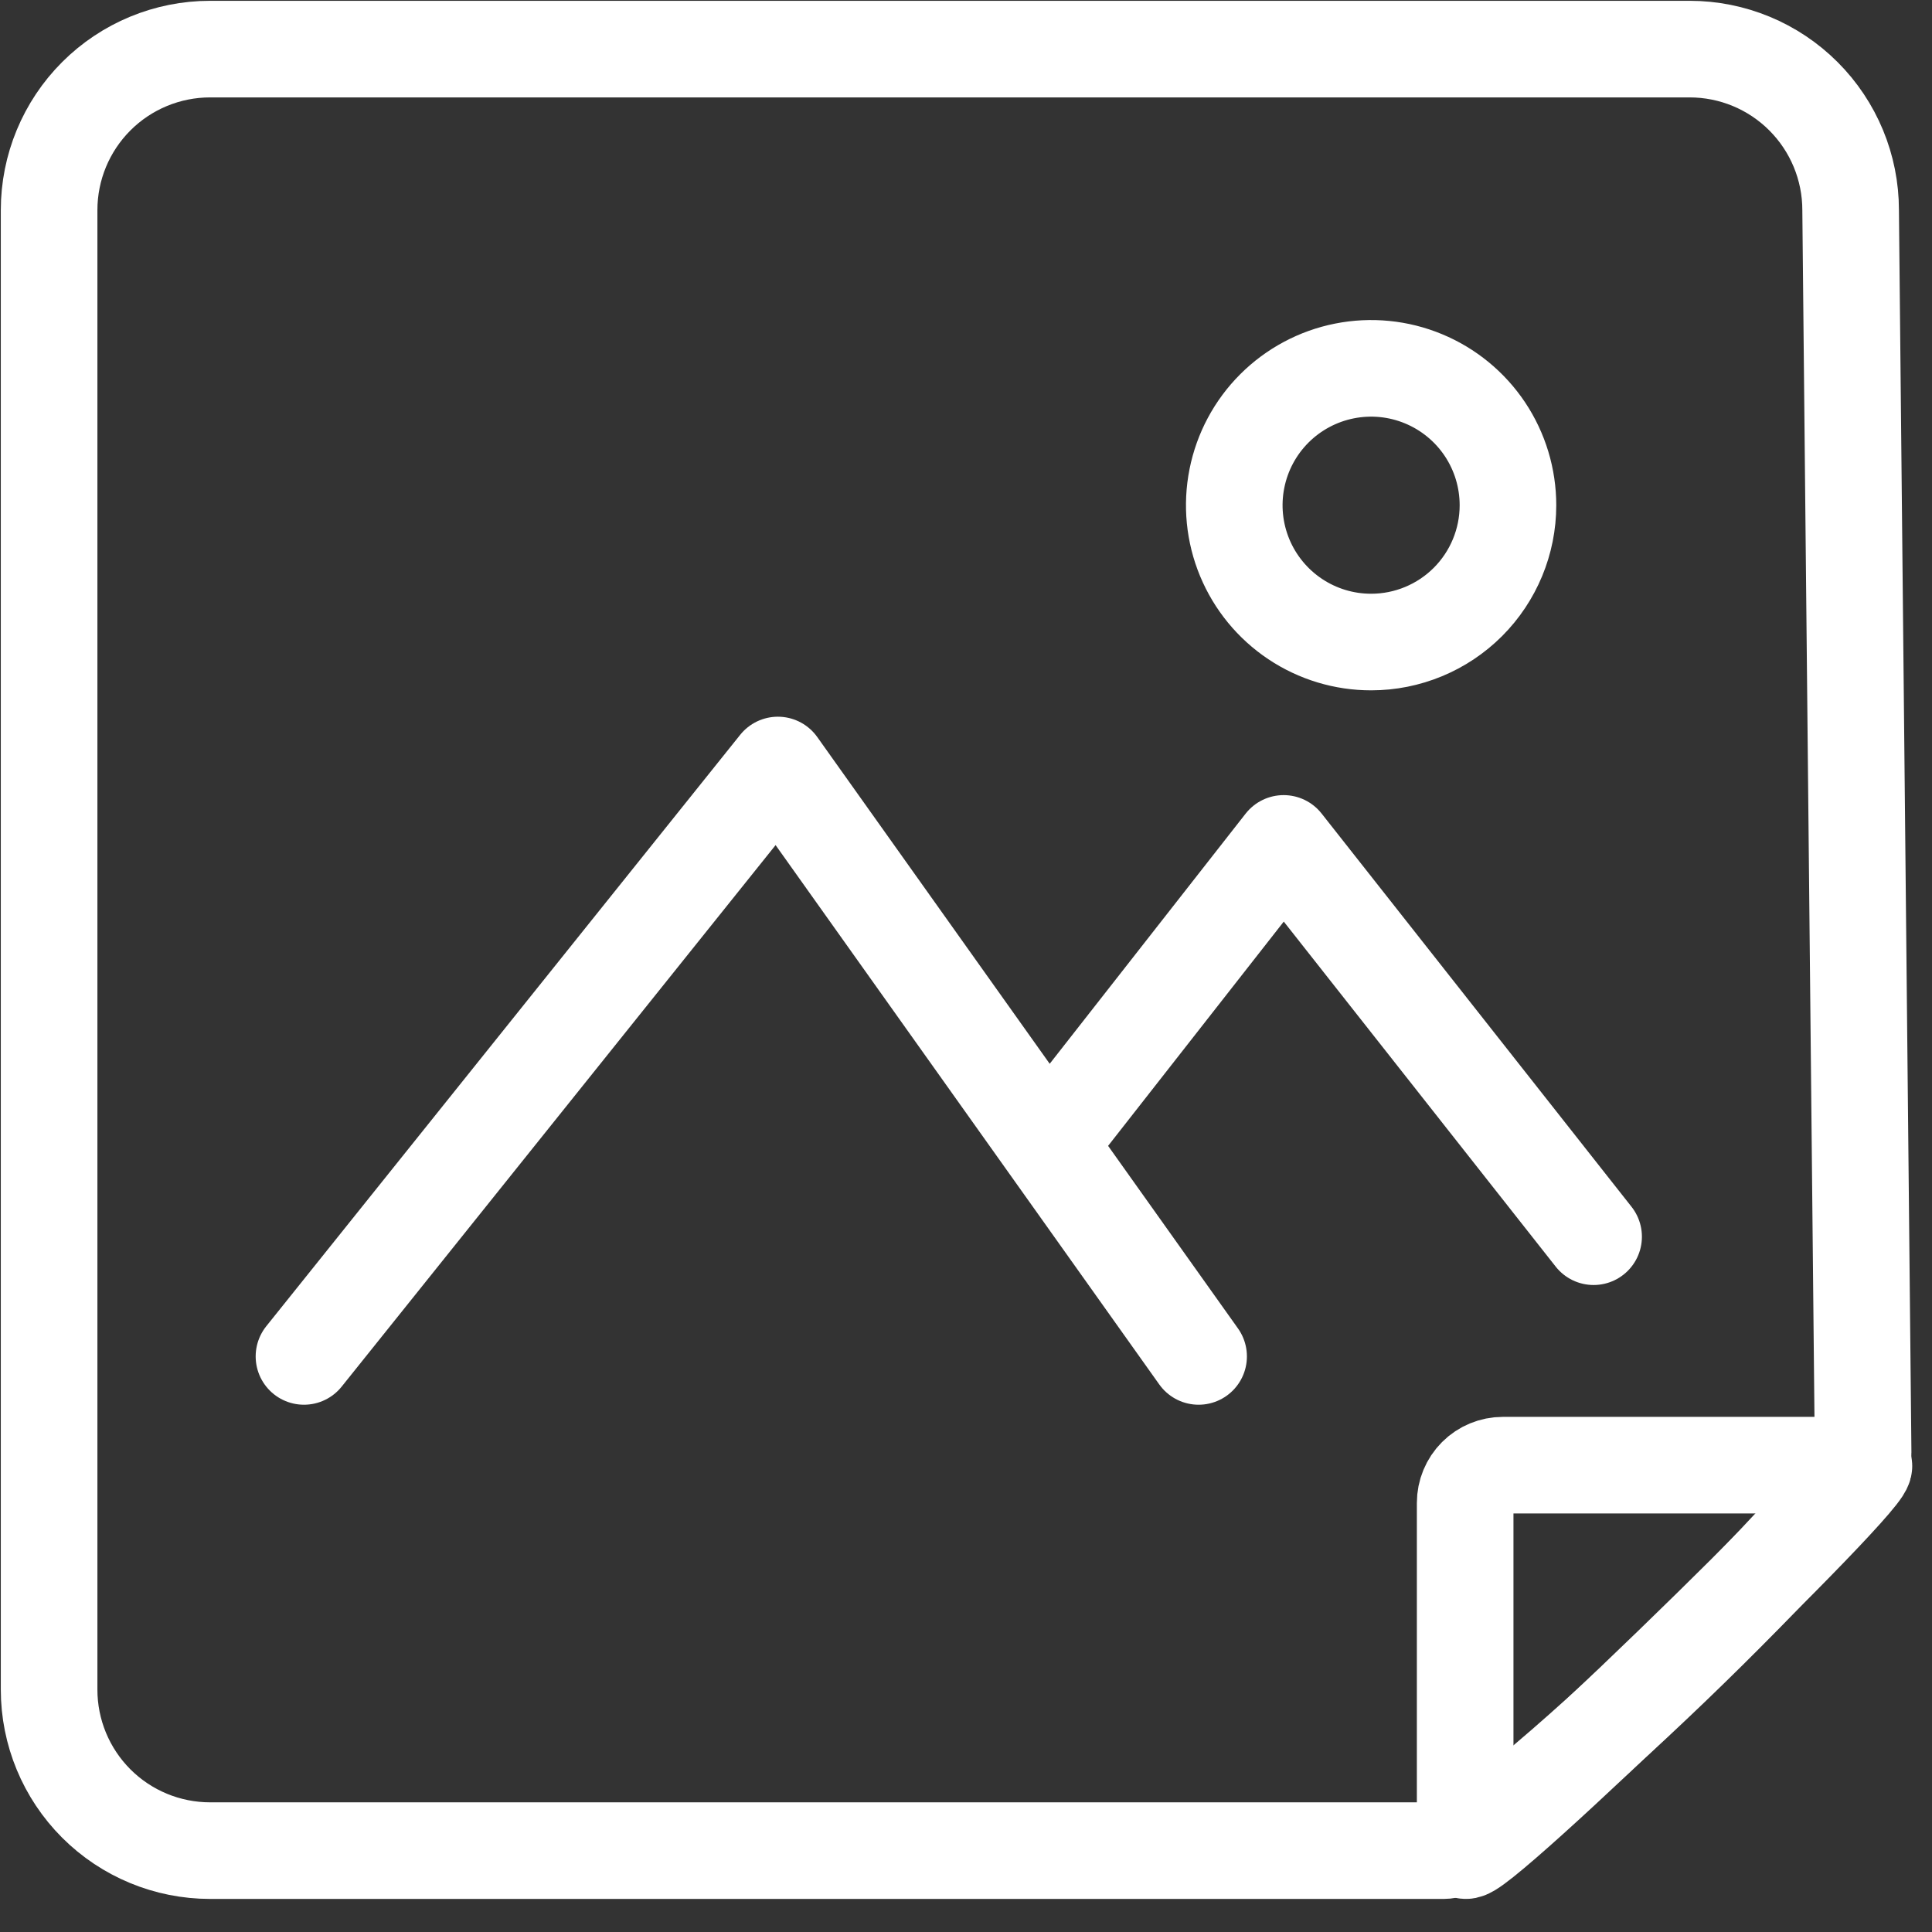
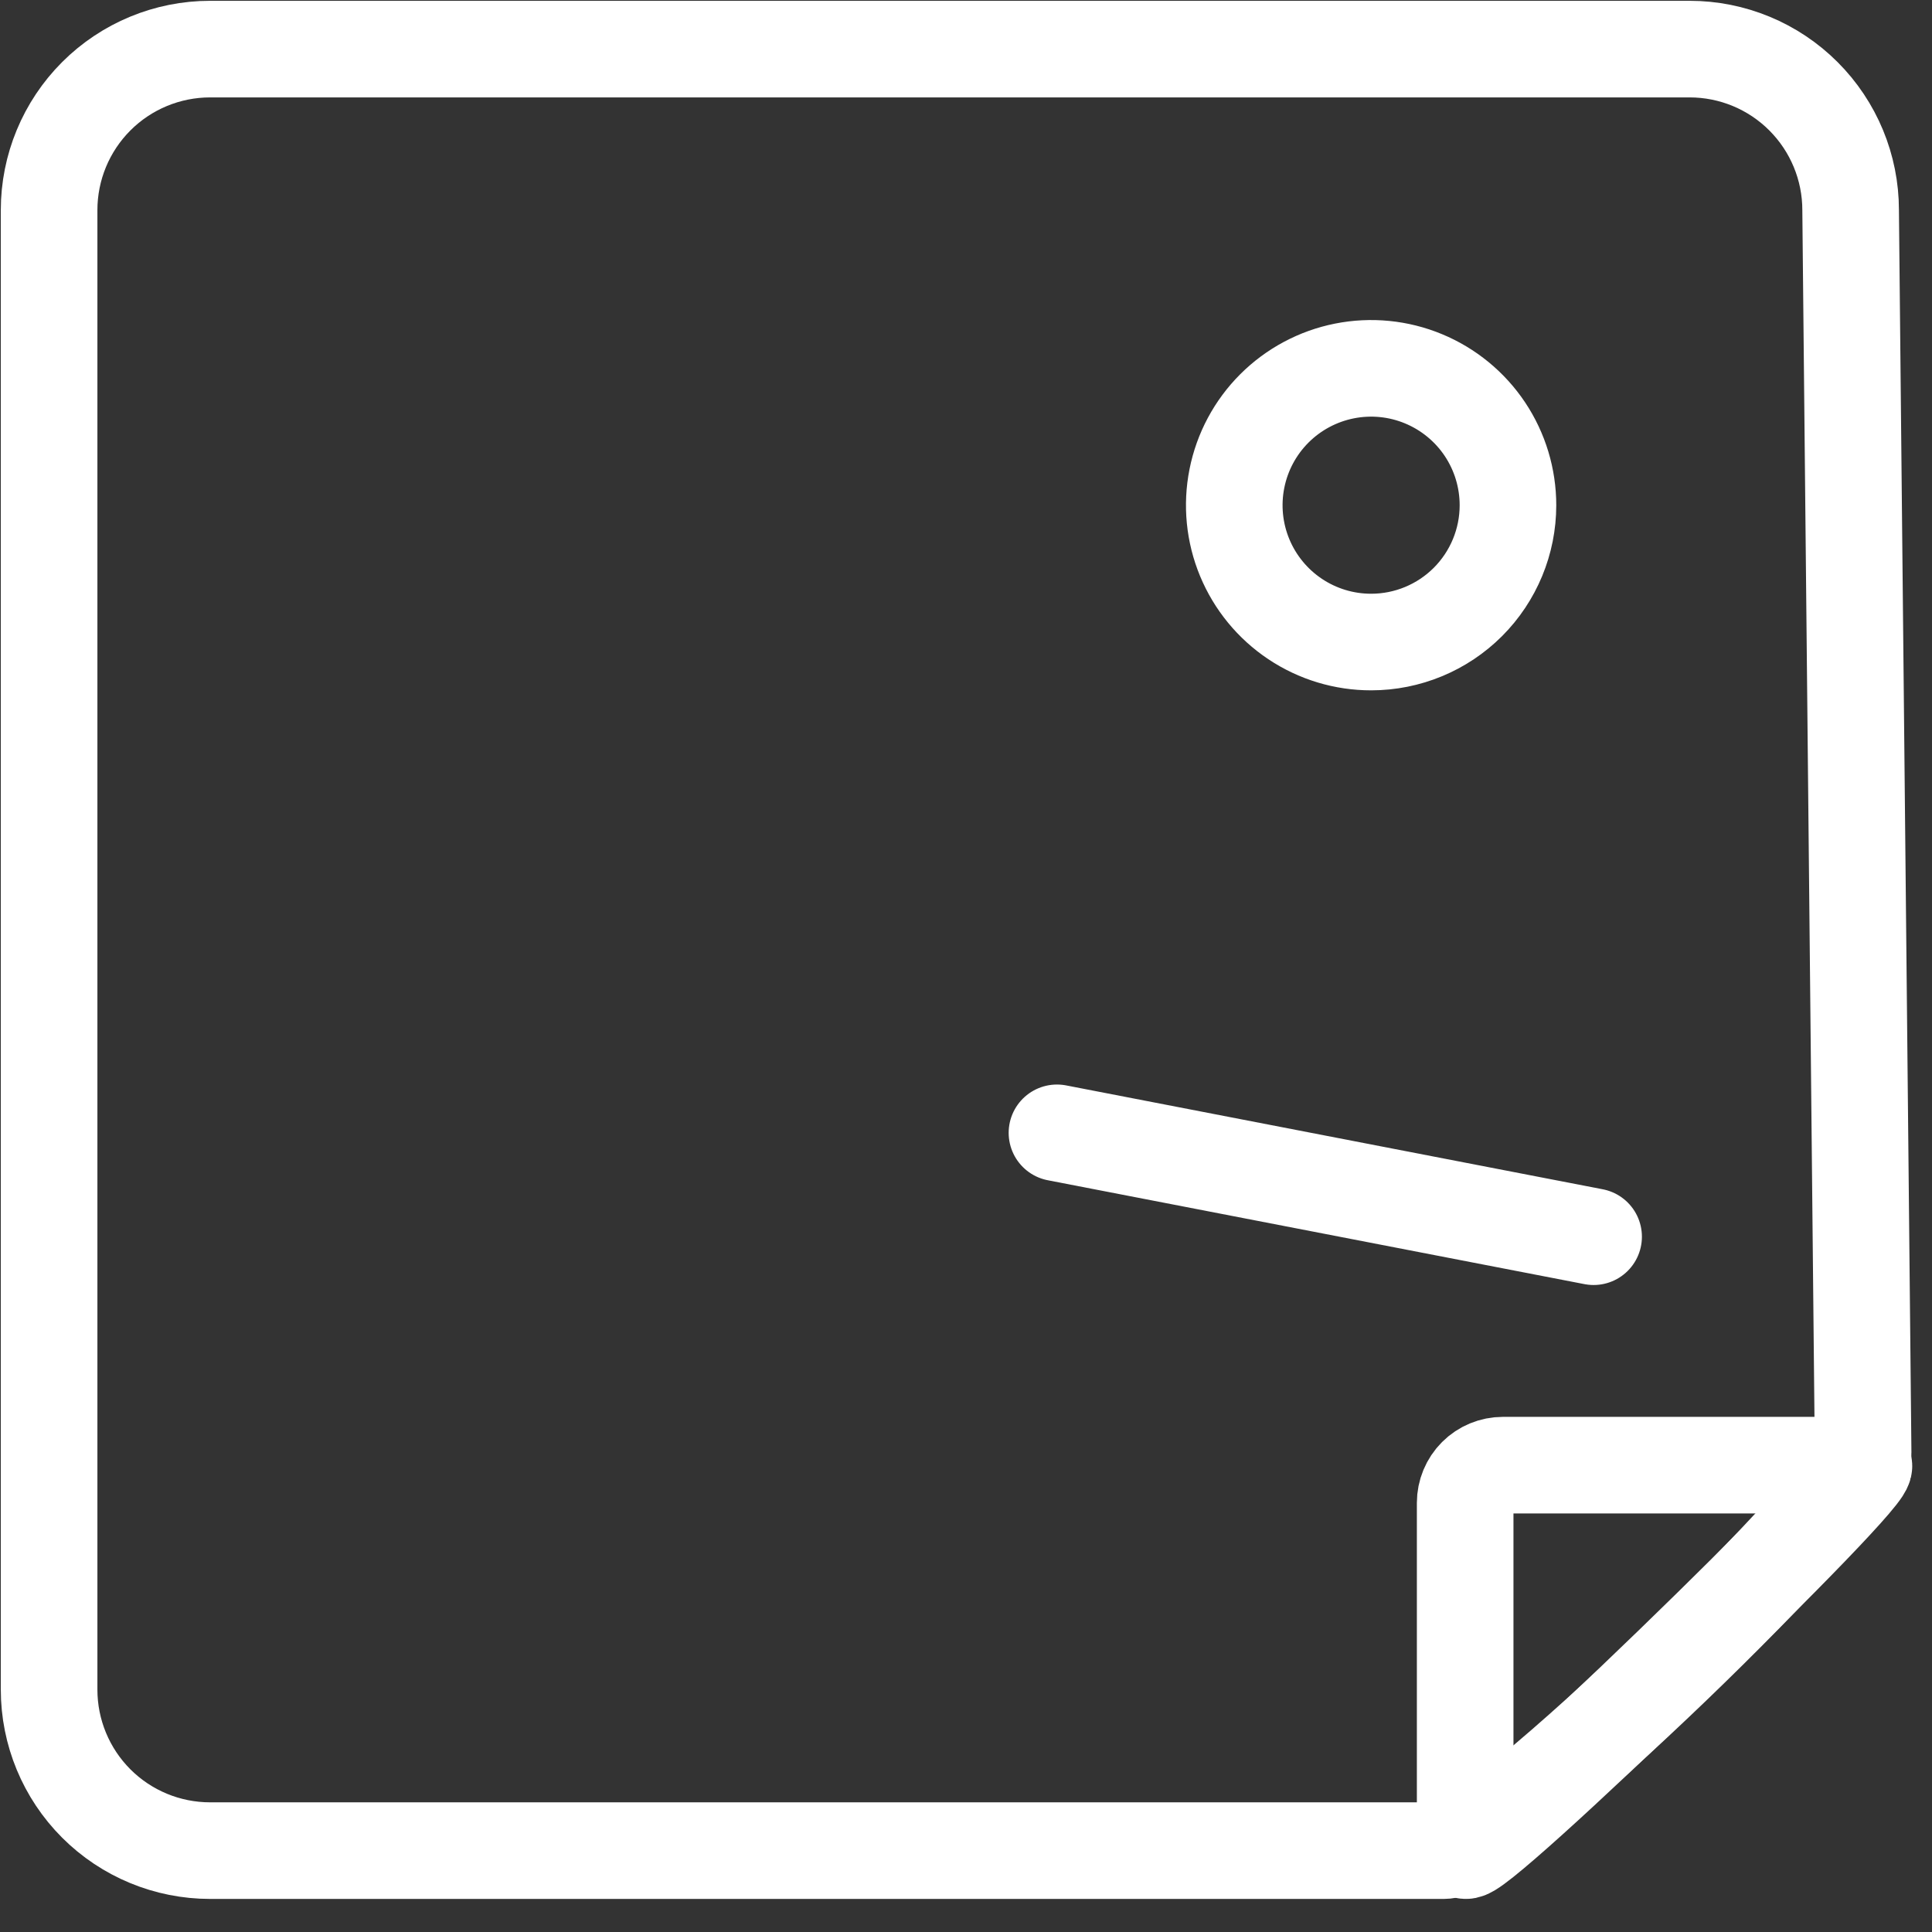
<svg xmlns="http://www.w3.org/2000/svg" viewBox="0 0 60 60" fill="none">
  <rect x="0" y="0" width="60" height="60" fill="#333333" stroke="none" />
-   <path d="M9.44 42.125L24.158 23.758L37.224 42.125" stroke="white" stroke-width="3" stroke-linecap="round" stroke-linejoin="round" />
-   <path d="M32.825 35.181L39.865 26.193L49.491 38.407" stroke="white" stroke-width="3" stroke-linecap="round" stroke-linejoin="round" />
+   <path d="M32.825 35.181L49.491 38.407" stroke="white" stroke-width="3" stroke-linecap="round" stroke-linejoin="round" />
  <path d="M6.525 1.525H52.473C53.799 1.525 55.071 2.052 56.008 2.99C56.946 3.928 57.473 5.199 57.473 6.525L57.861 45.111C57.861 46.311 46.406 57.473 44.843 57.473H6.525C5.199 57.473 3.927 56.947 2.989 56.009C2.052 55.071 1.525 53.8 1.525 52.473L1.525 6.525C1.525 5.199 2.052 3.928 2.989 2.99C3.927 2.052 5.199 1.525 6.525 1.525Z" stroke="white" stroke-width="3" stroke-linecap="round" />
  <path d="M46.674 45.502H57.863C58.511 45.502 45.502 58.096 45.502 57.449V46.674C45.502 46.363 45.625 46.065 45.845 45.845C46.065 45.625 46.363 45.502 46.674 45.502Z" stroke="white" stroke-width="3" stroke-linecap="round" />
  <path d="M46.831 15.691C46.831 14.851 46.583 14.029 46.116 13.329C45.649 12.63 44.985 12.085 44.208 11.763C43.432 11.441 42.577 11.357 41.752 11.521C40.928 11.685 40.17 12.09 39.576 12.684C38.981 13.279 38.577 14.036 38.413 14.861C38.249 15.685 38.333 16.54 38.655 17.317C38.977 18.093 39.522 18.757 40.221 19.224C40.92 19.691 41.742 19.94 42.583 19.939C43.71 19.939 44.79 19.491 45.587 18.695C46.383 17.898 46.831 16.818 46.831 15.691Z" stroke="white" stroke-width="3" stroke-linecap="round" stroke-linejoin="round" />
</svg>